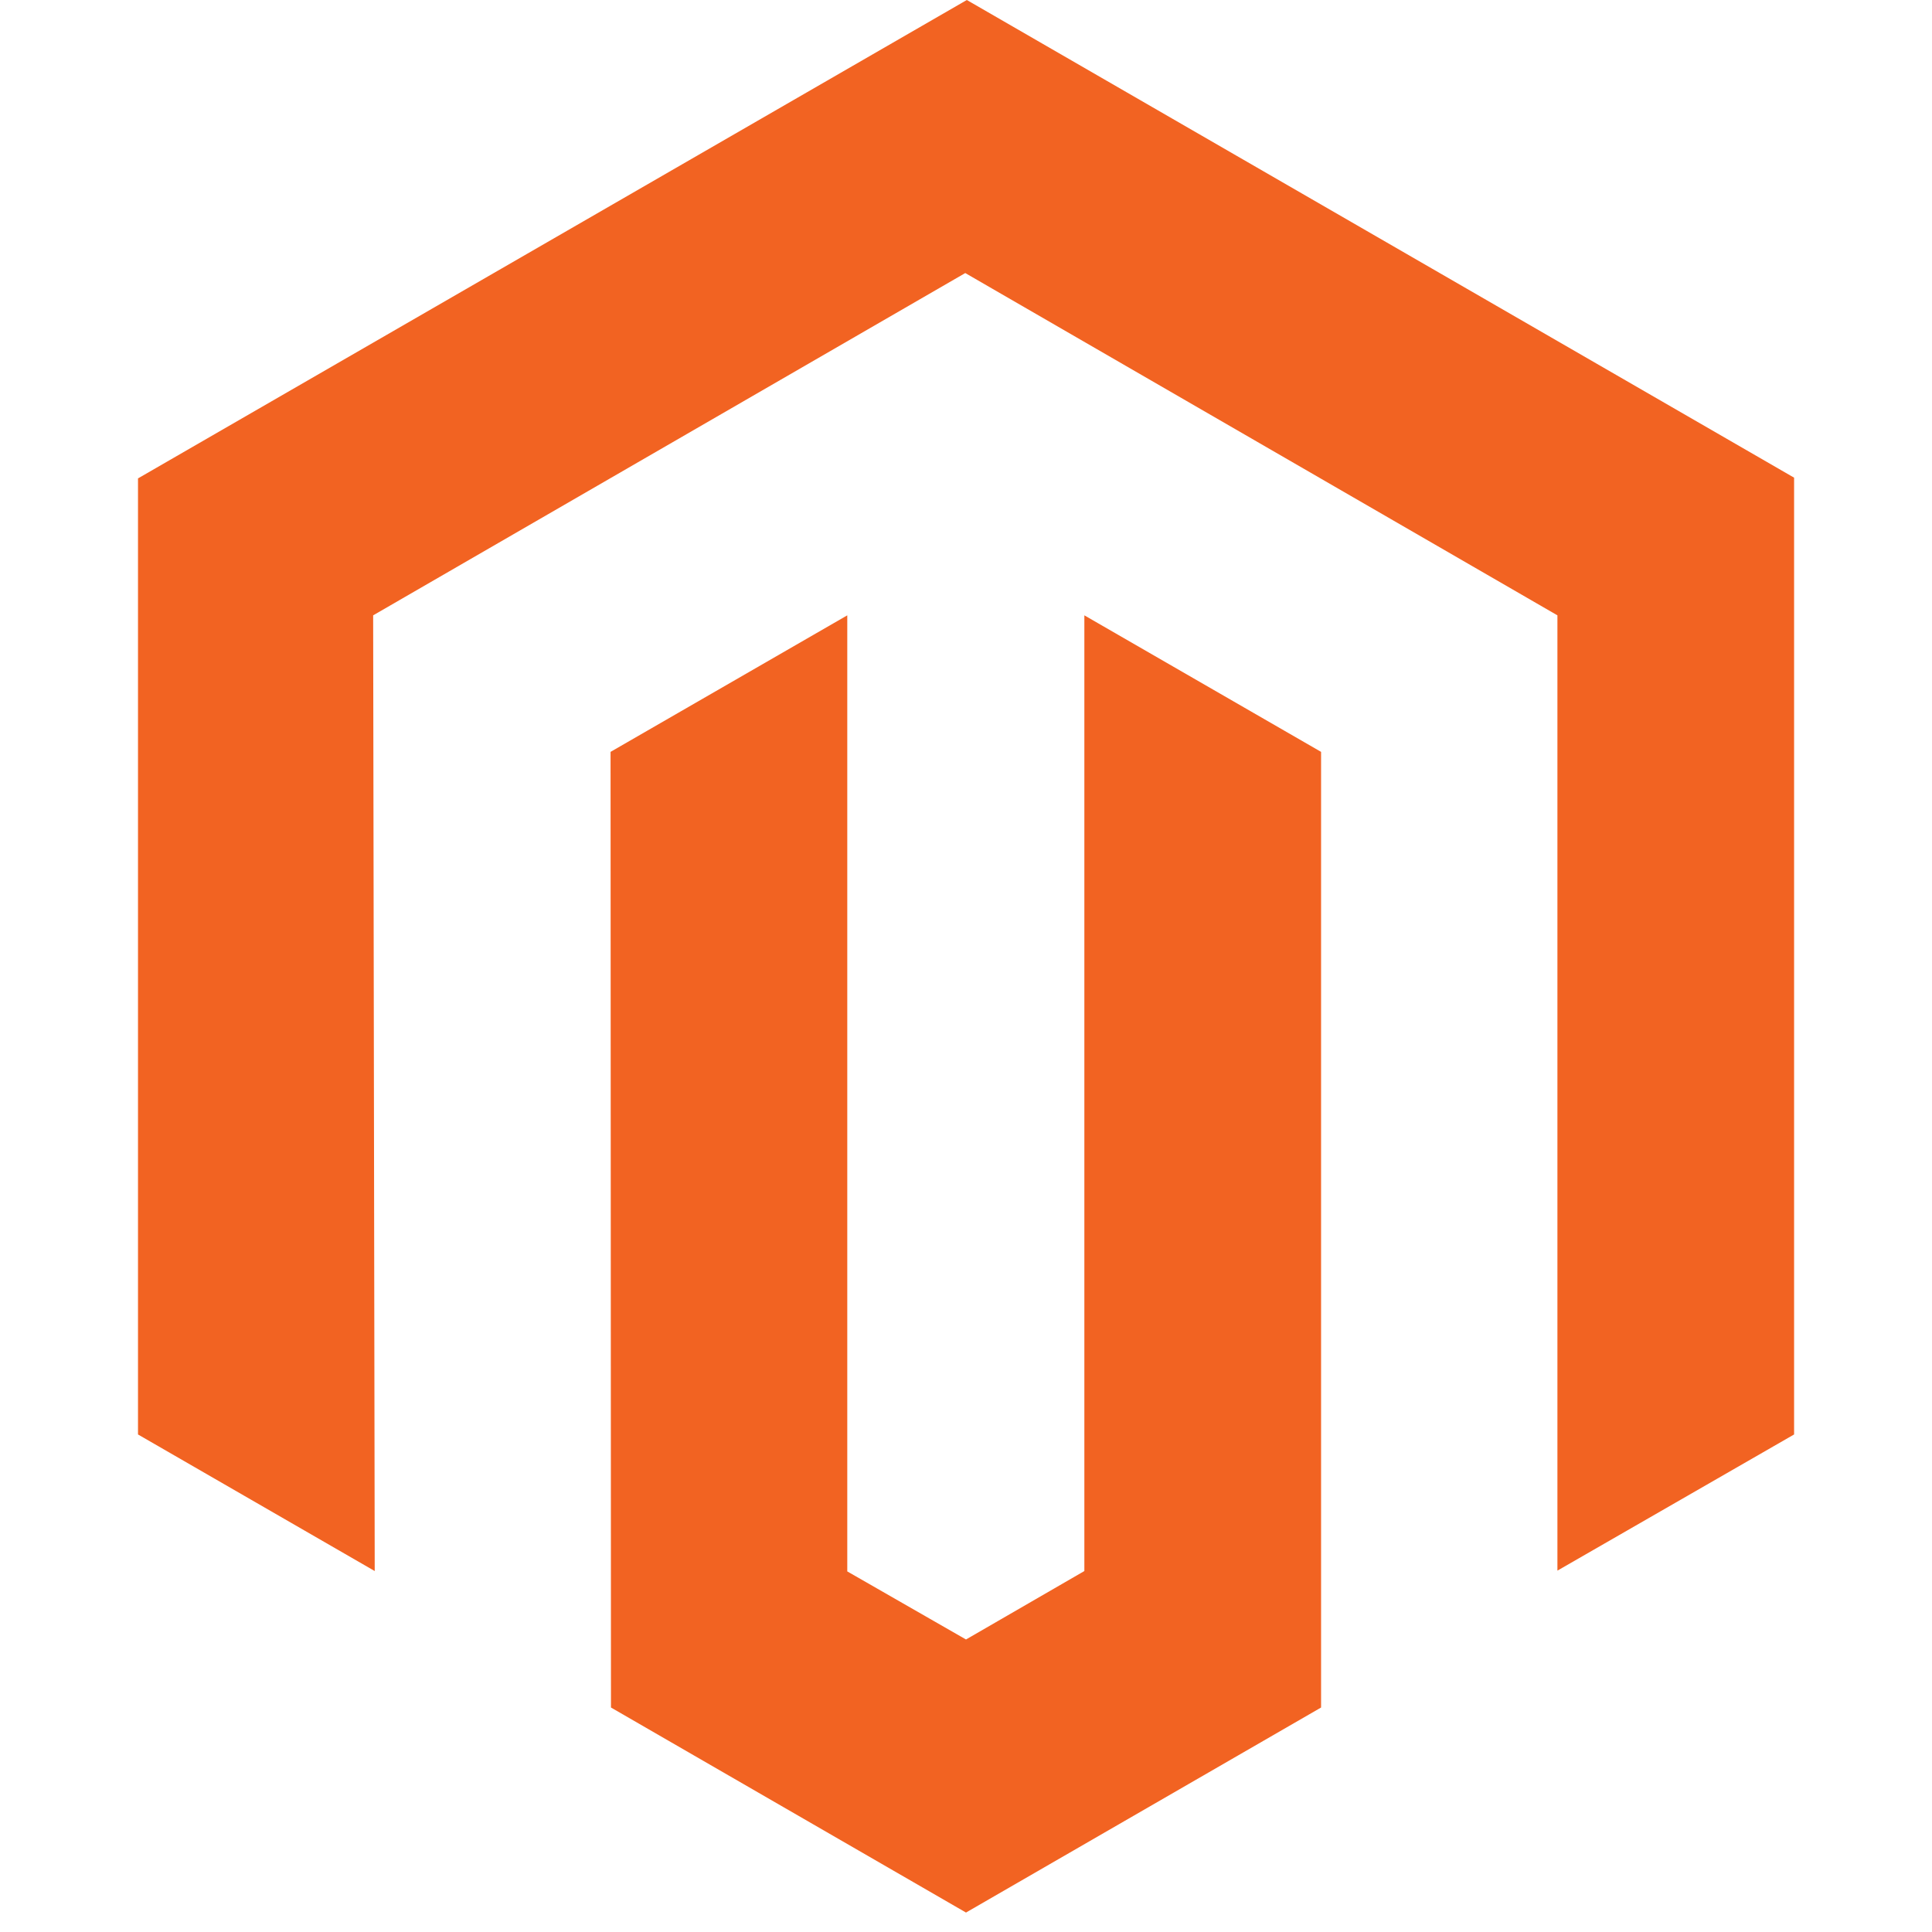
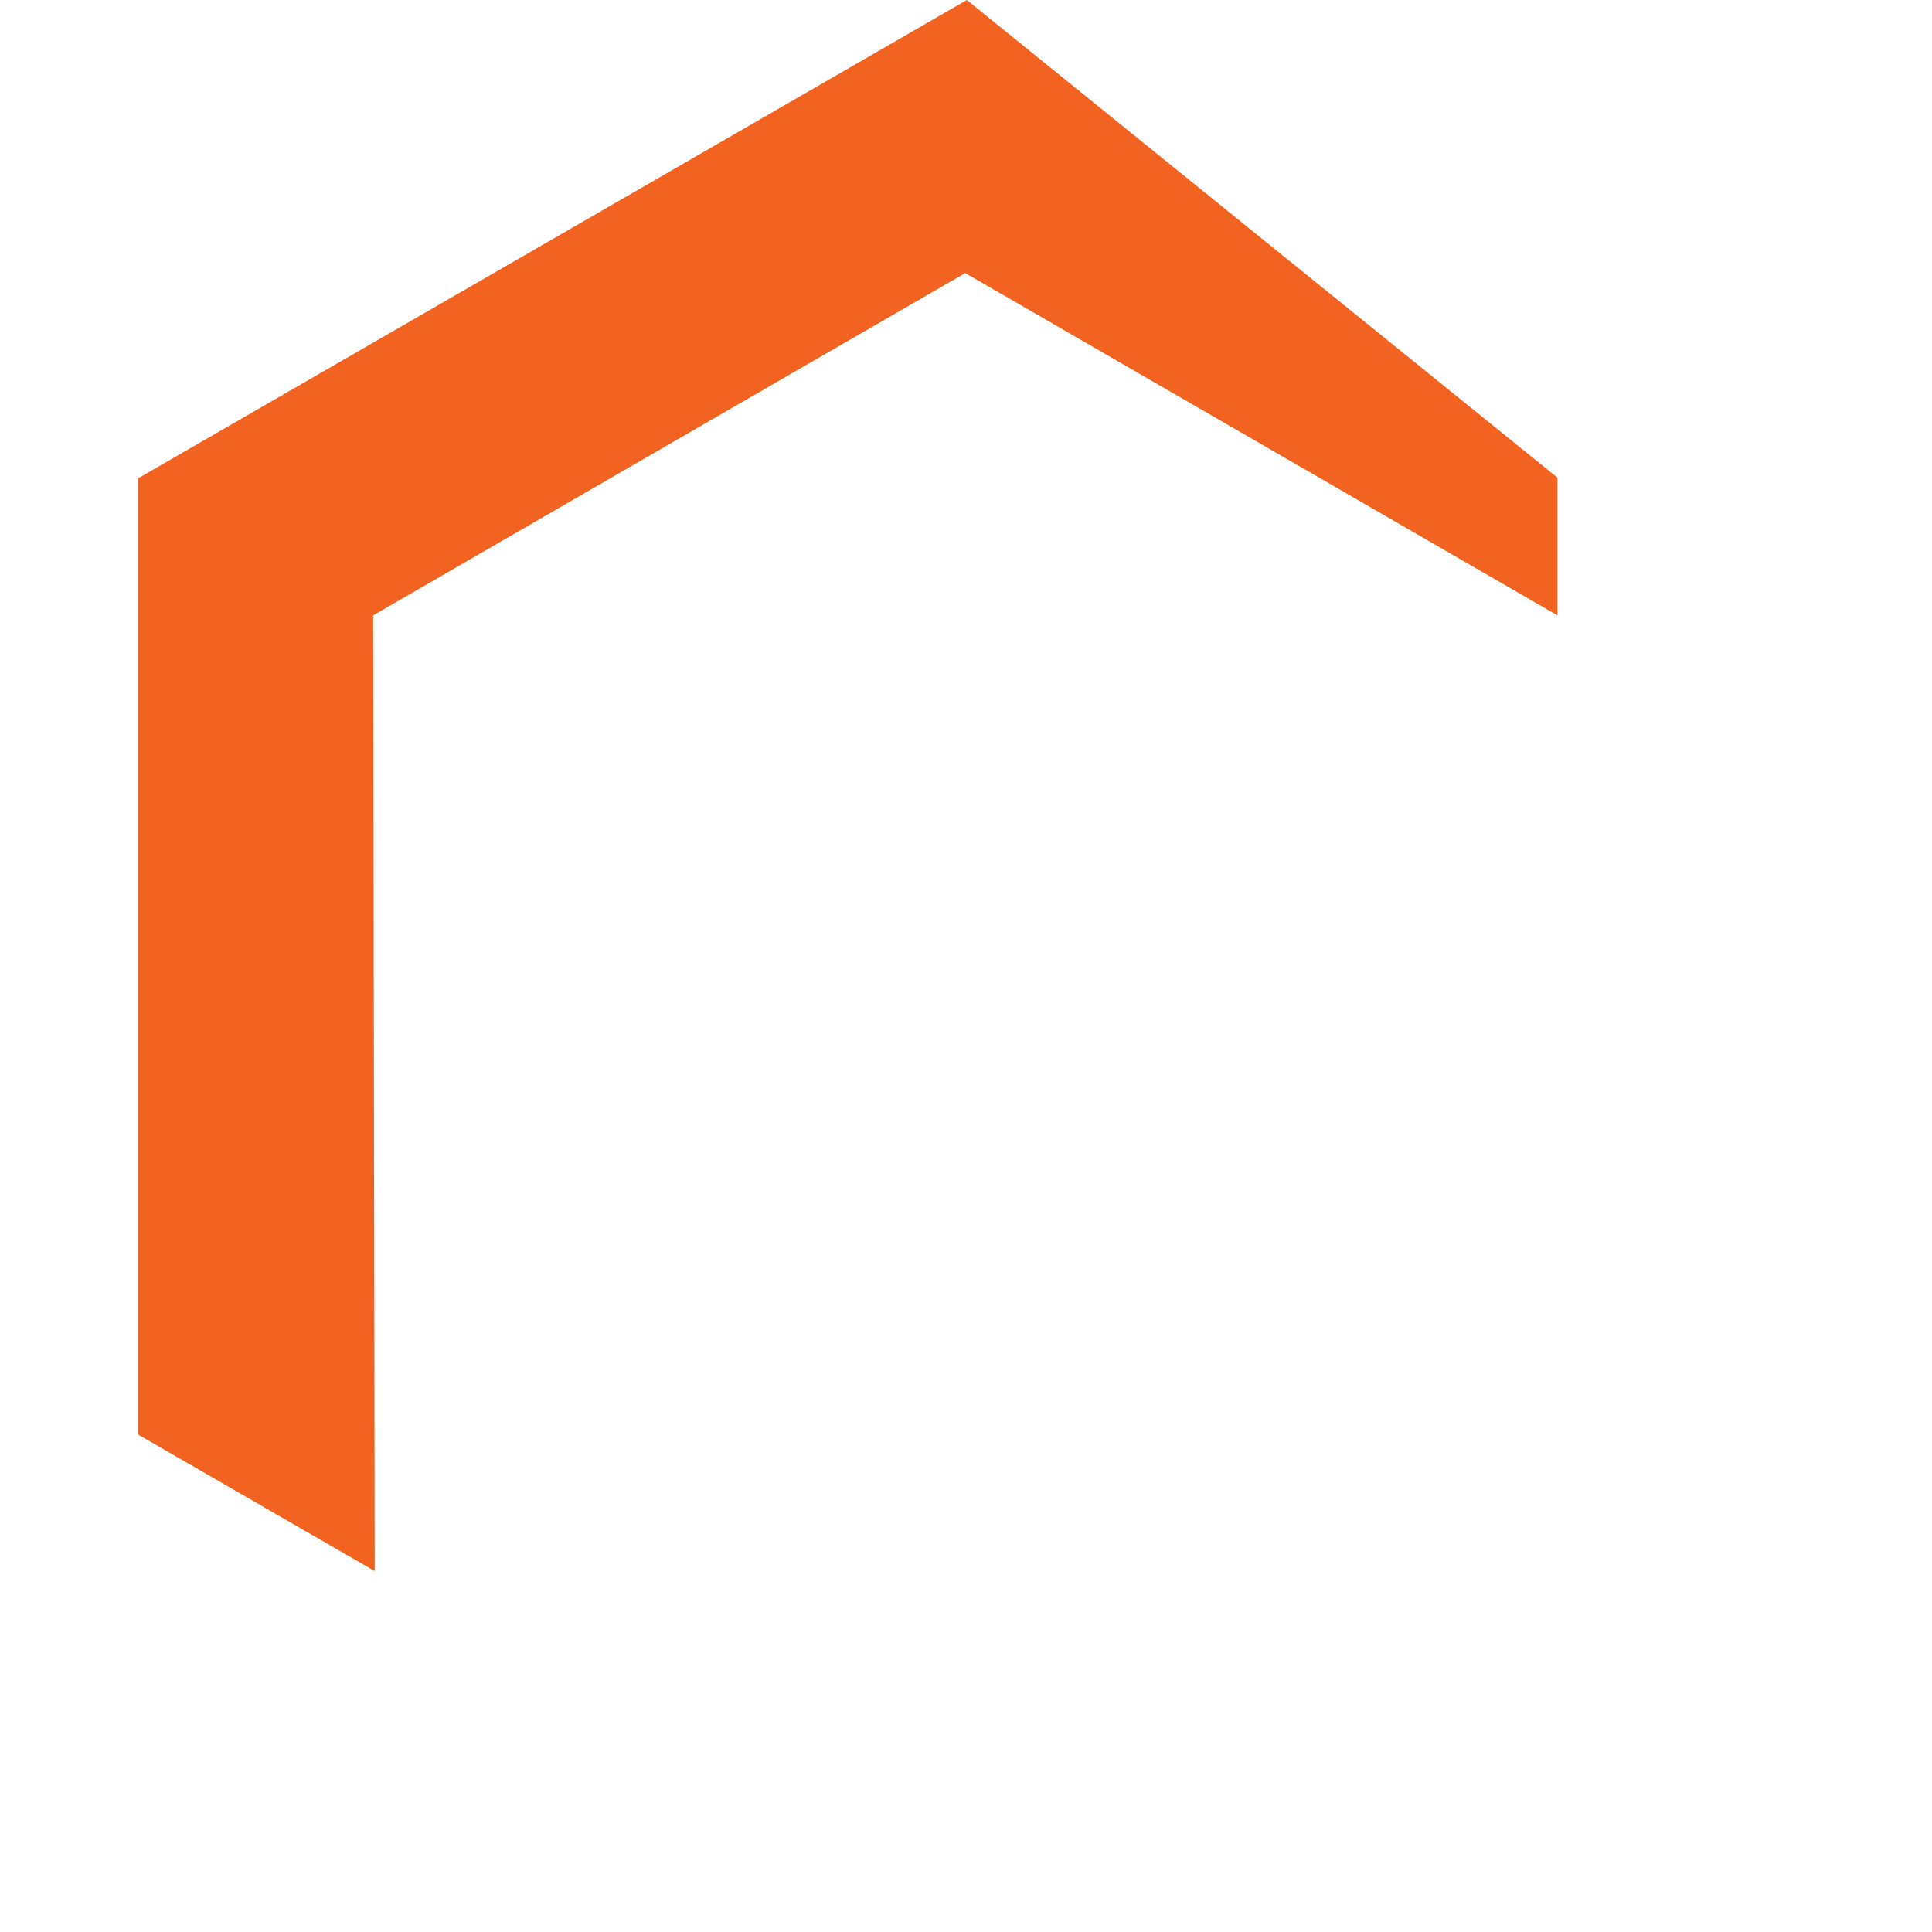
<svg xmlns="http://www.w3.org/2000/svg" width="42" height="42" viewBox="0 0 42 42" fill="none">
-   <path d="M21.018 0L3 10.4V31.184L8.146 34.153L8.112 13.377L20.984 5.936L33.857 13.377V34.144L39.002 31.184V10.384L21.018 0Z" fill="#F26322" />
-   <path d="M23.573 34.153L21 35.641L18.419 34.161V13.377L13.273 16.345L13.282 37.12L21 41.577L28.719 37.12V16.345L23.573 13.377V34.153Z" fill="#F26322" />
+   <path d="M21.018 0L3 10.4V31.184L8.146 34.153L8.112 13.377L20.984 5.936L33.857 13.377V34.144V10.384L21.018 0Z" fill="#F26322" />
</svg>